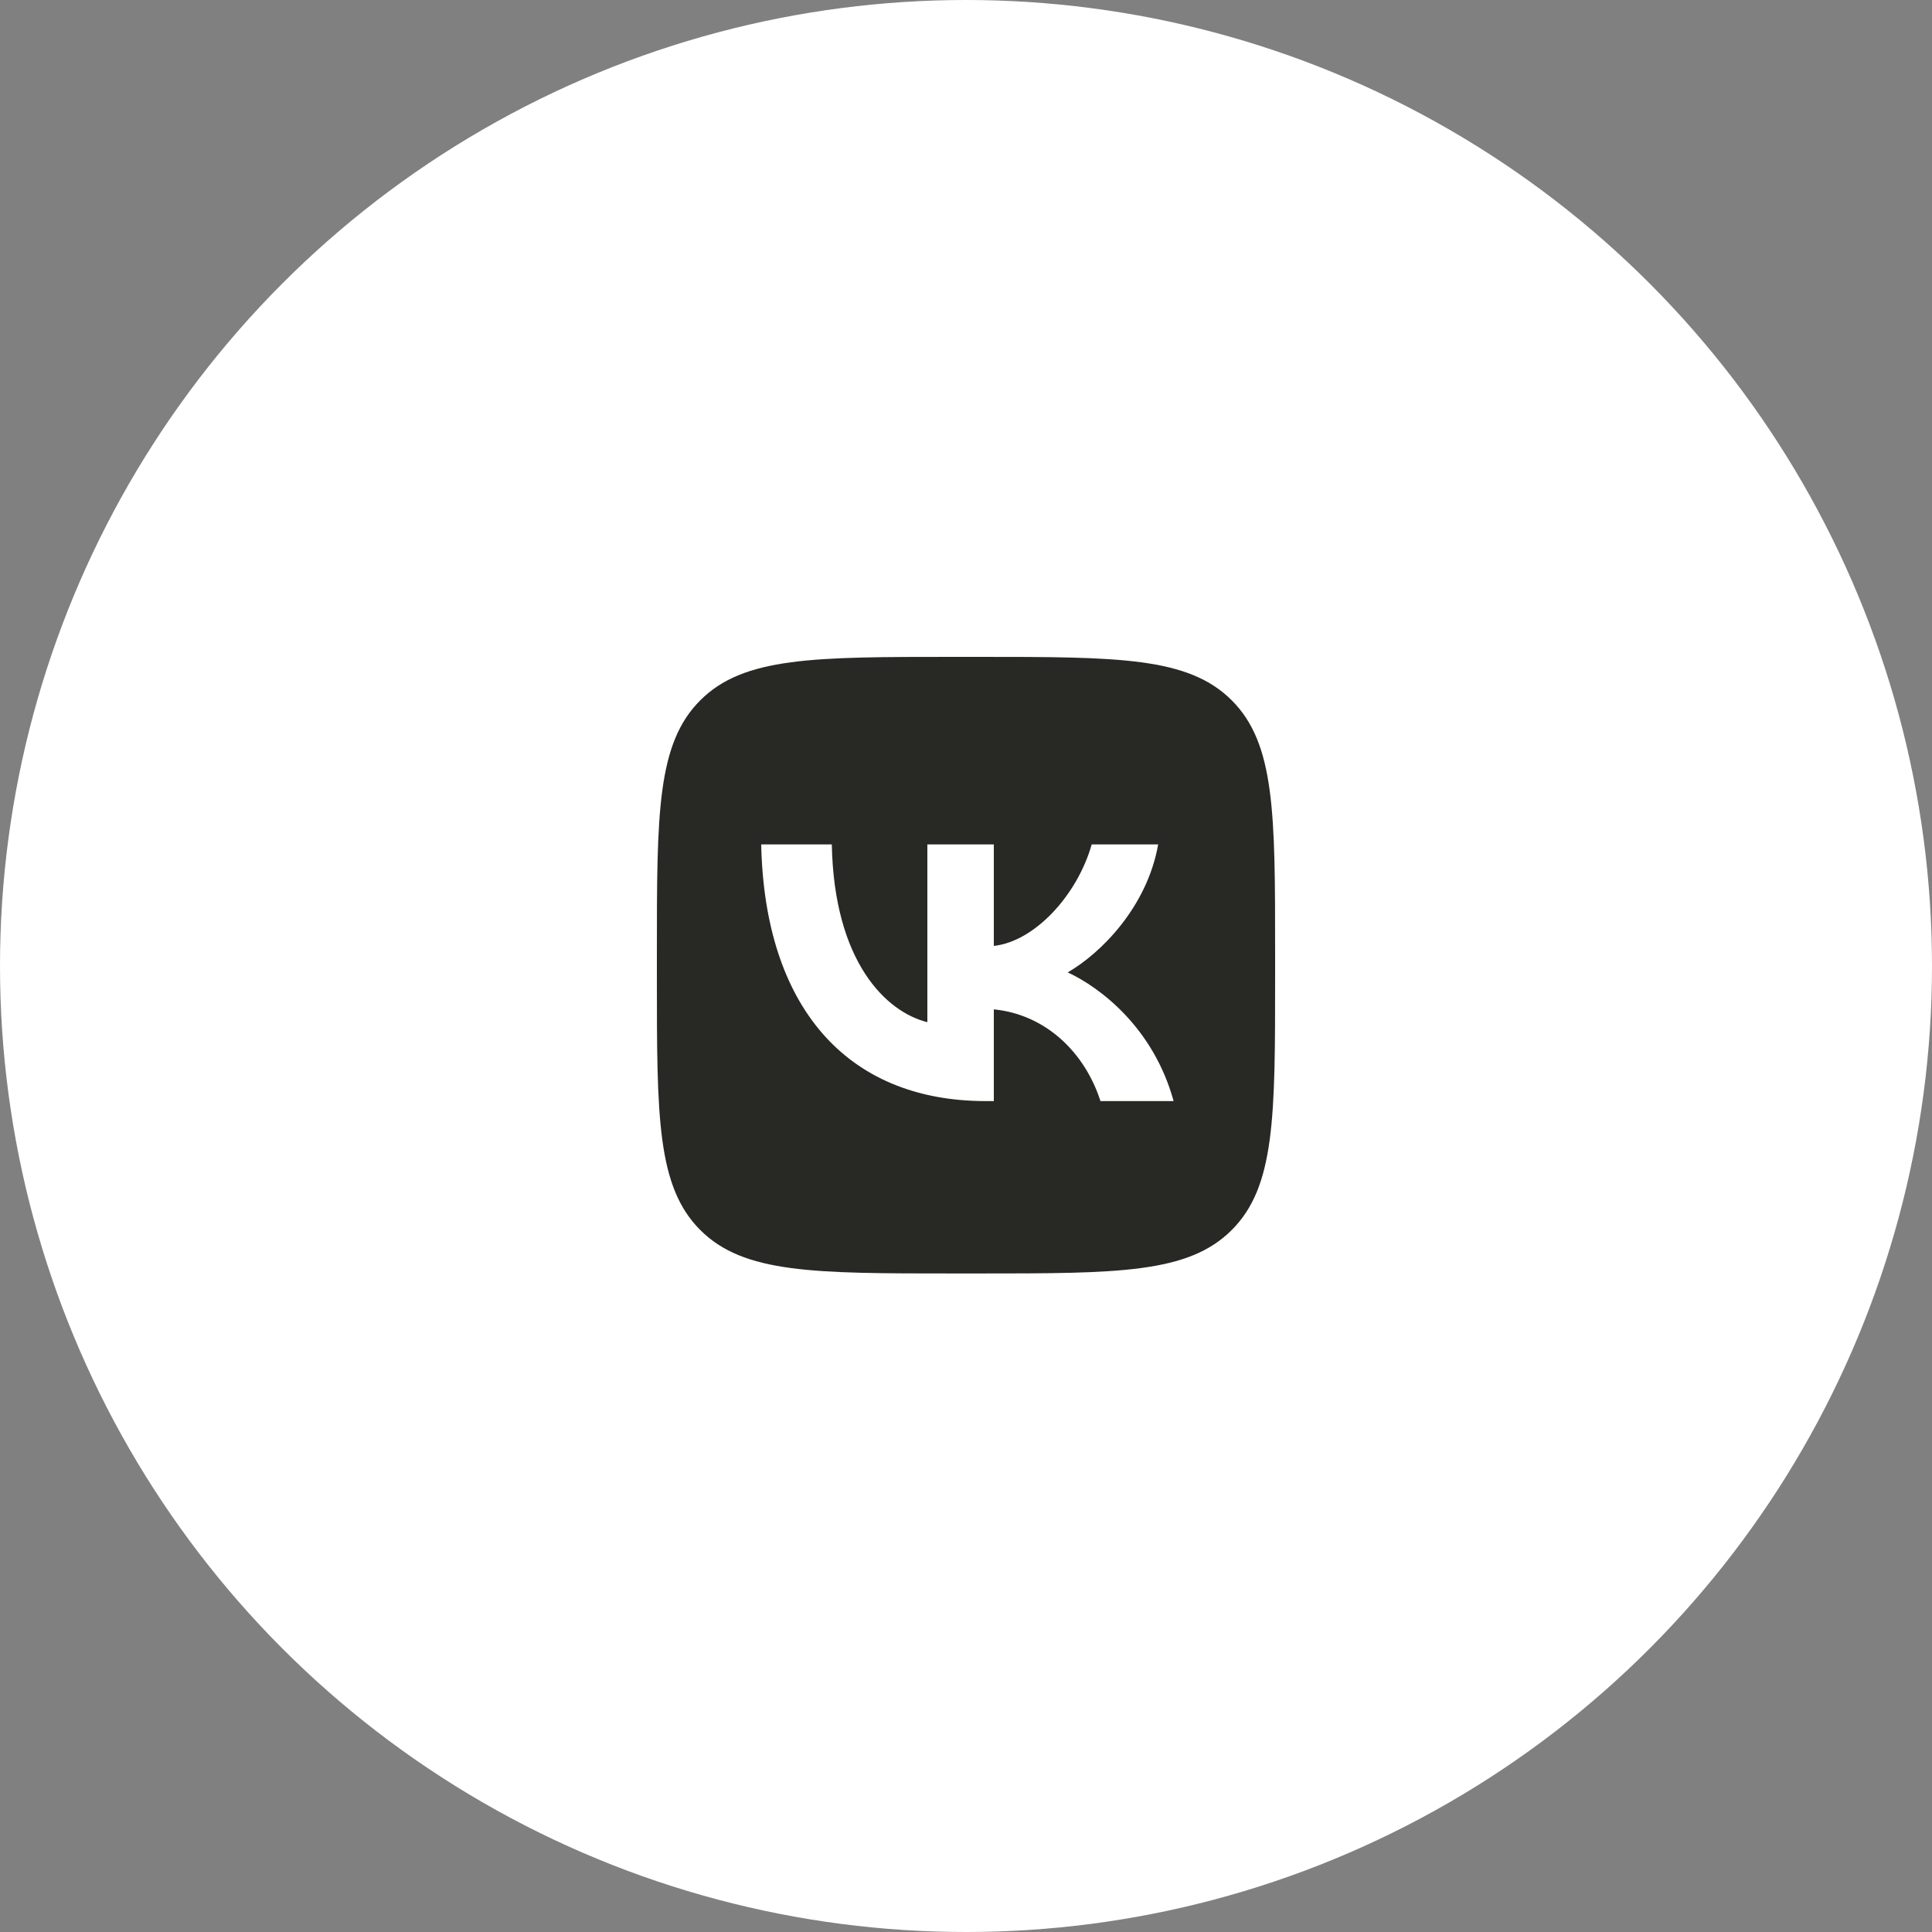
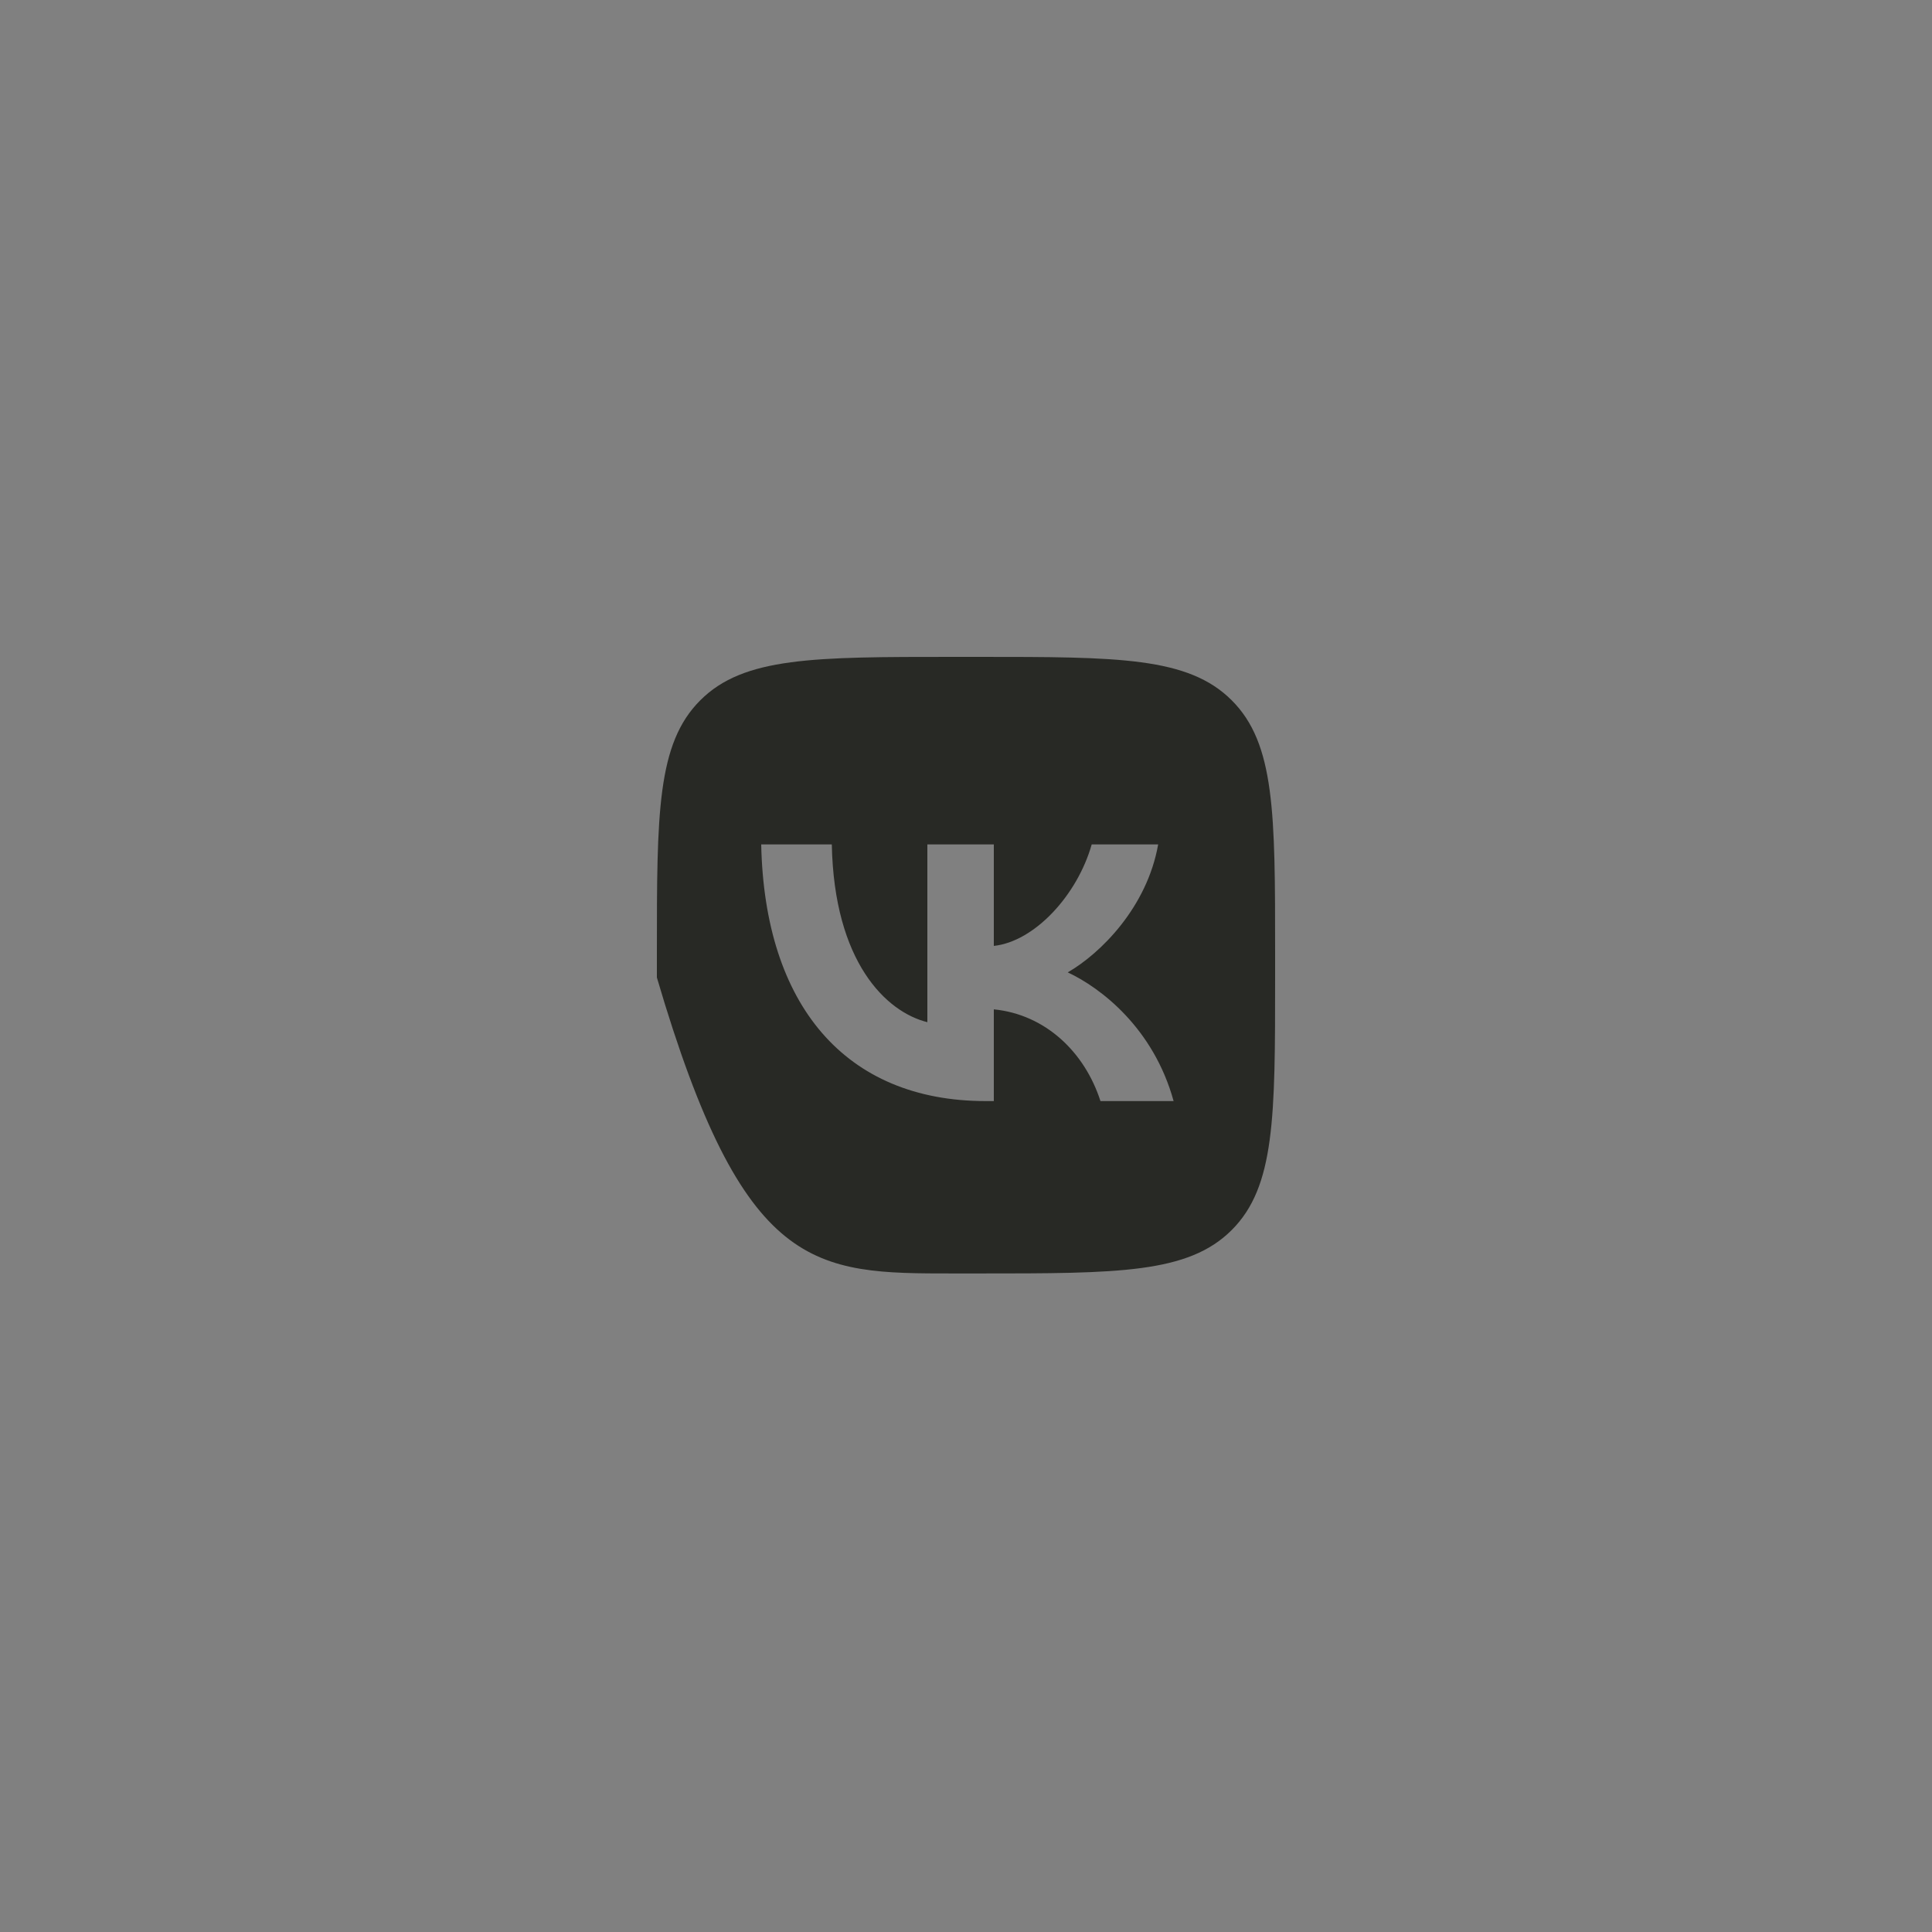
<svg xmlns="http://www.w3.org/2000/svg" width="50" height="50" viewBox="0 0 50 50" fill="none">
  <rect x="0" y="0" width="50" height="50" fill="#808080" stroke="none" />
-   <circle cx="25" cy="25" r="25" fill="white" />
-   <path fill-rule="evenodd" clip-rule="evenodd" d="M18.125 18.122C17 19.243 17 21.049 17 24.659V25.298C17 28.908 17 30.713 18.125 31.835C19.249 32.957 21.06 32.957 24.68 32.957H25.32C28.94 32.957 30.751 32.957 31.875 31.835C33 30.713 33 28.908 33 25.298V24.659C33 21.049 33 19.243 31.875 18.122C30.751 17 28.94 17 25.32 17H24.68C21.06 17 19.249 17 18.125 18.122ZM19.7 21.854C19.787 26.002 21.867 28.496 25.513 28.496H25.72V26.122C27.06 26.255 28.073 27.232 28.48 28.496H30.373C29.853 26.607 28.487 25.564 27.633 25.165C28.487 24.673 29.687 23.476 29.973 21.854H28.253C27.88 23.17 26.773 24.367 25.72 24.48V21.854H24V26.454C22.933 26.189 21.587 24.899 21.527 21.854H19.7Z" fill="#282925" />
+   <path fill-rule="evenodd" clip-rule="evenodd" d="M18.125 18.122C17 19.243 17 21.049 17 24.659V25.298C19.249 32.957 21.06 32.957 24.68 32.957H25.32C28.94 32.957 30.751 32.957 31.875 31.835C33 30.713 33 28.908 33 25.298V24.659C33 21.049 33 19.243 31.875 18.122C30.751 17 28.94 17 25.32 17H24.68C21.06 17 19.249 17 18.125 18.122ZM19.7 21.854C19.787 26.002 21.867 28.496 25.513 28.496H25.72V26.122C27.06 26.255 28.073 27.232 28.48 28.496H30.373C29.853 26.607 28.487 25.564 27.633 25.165C28.487 24.673 29.687 23.476 29.973 21.854H28.253C27.88 23.17 26.773 24.367 25.72 24.48V21.854H24V26.454C22.933 26.189 21.587 24.899 21.527 21.854H19.7Z" fill="#282925" />
</svg>